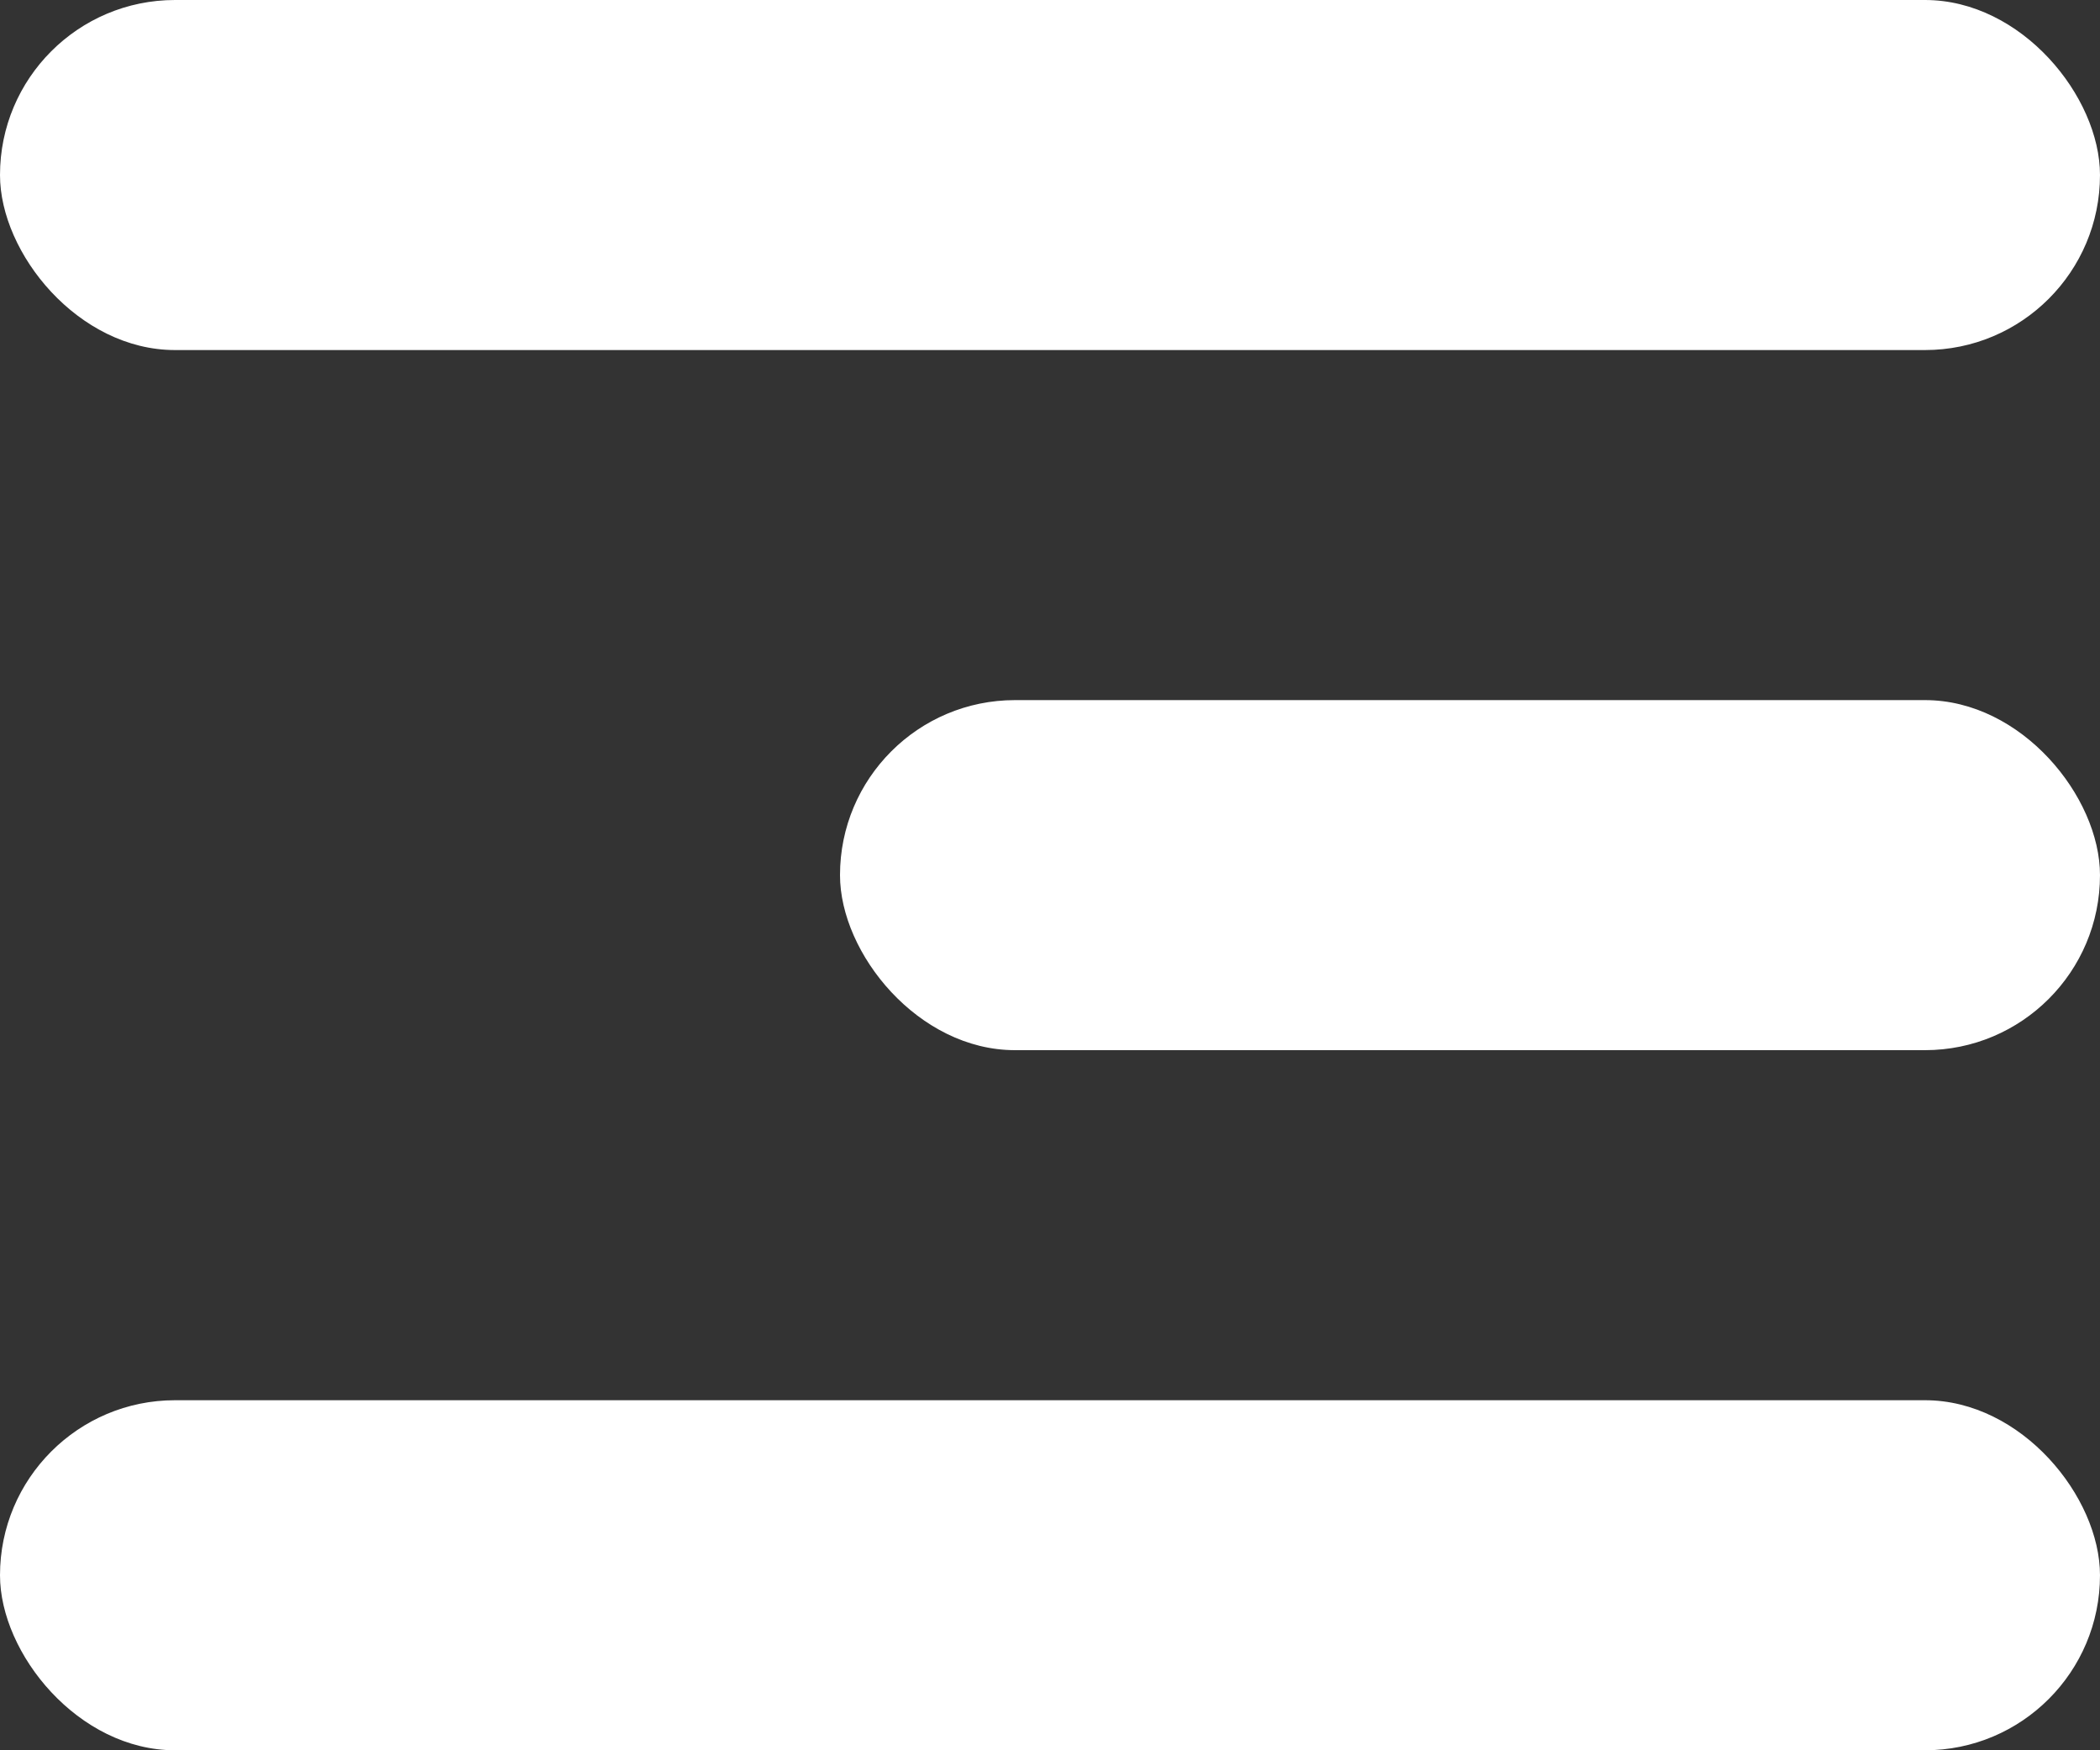
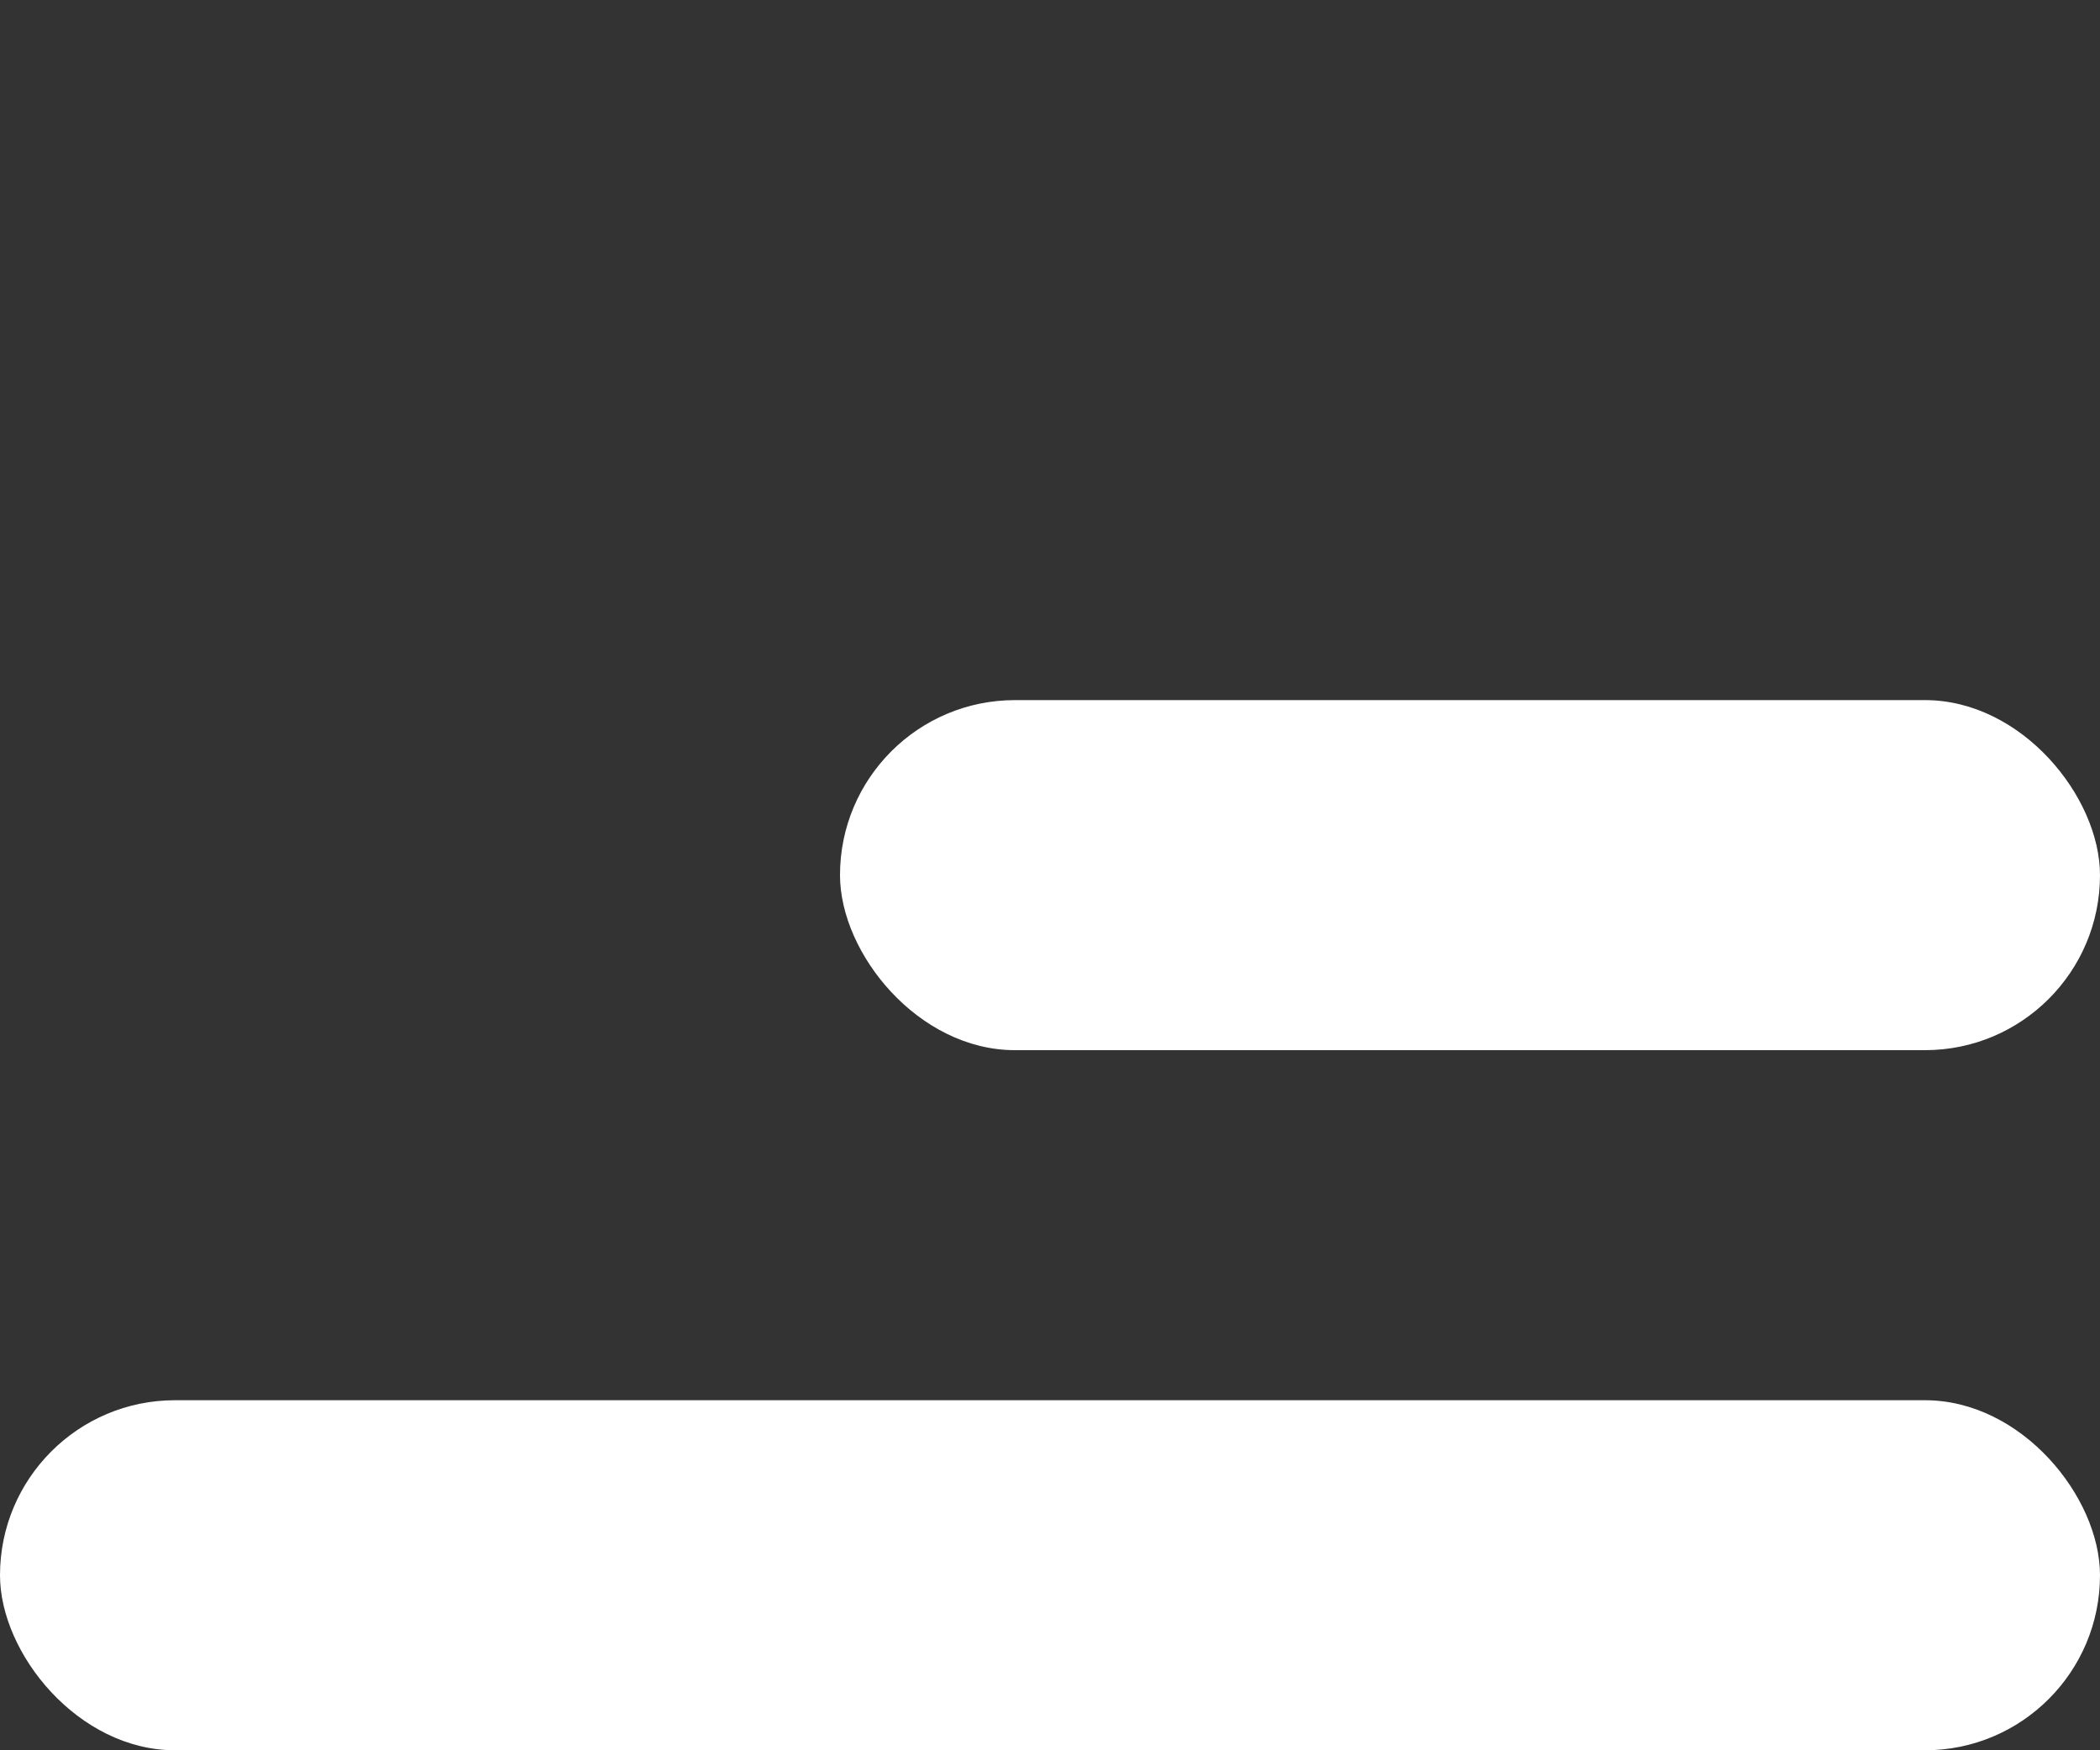
<svg xmlns="http://www.w3.org/2000/svg" width="30" height="25" viewBox="0 0 30 25" fill="none">
  <rect x="0" y="0" width="30" height="25" fill="#333333" stroke="none" />
-   <rect width="30" height="5" rx="2.5" fill="white" />
  <rect x="12" y="10" width="18" height="5" rx="2.5" fill="white" />
  <rect y="20" width="30" height="5" rx="2.5" fill="white" />
</svg>